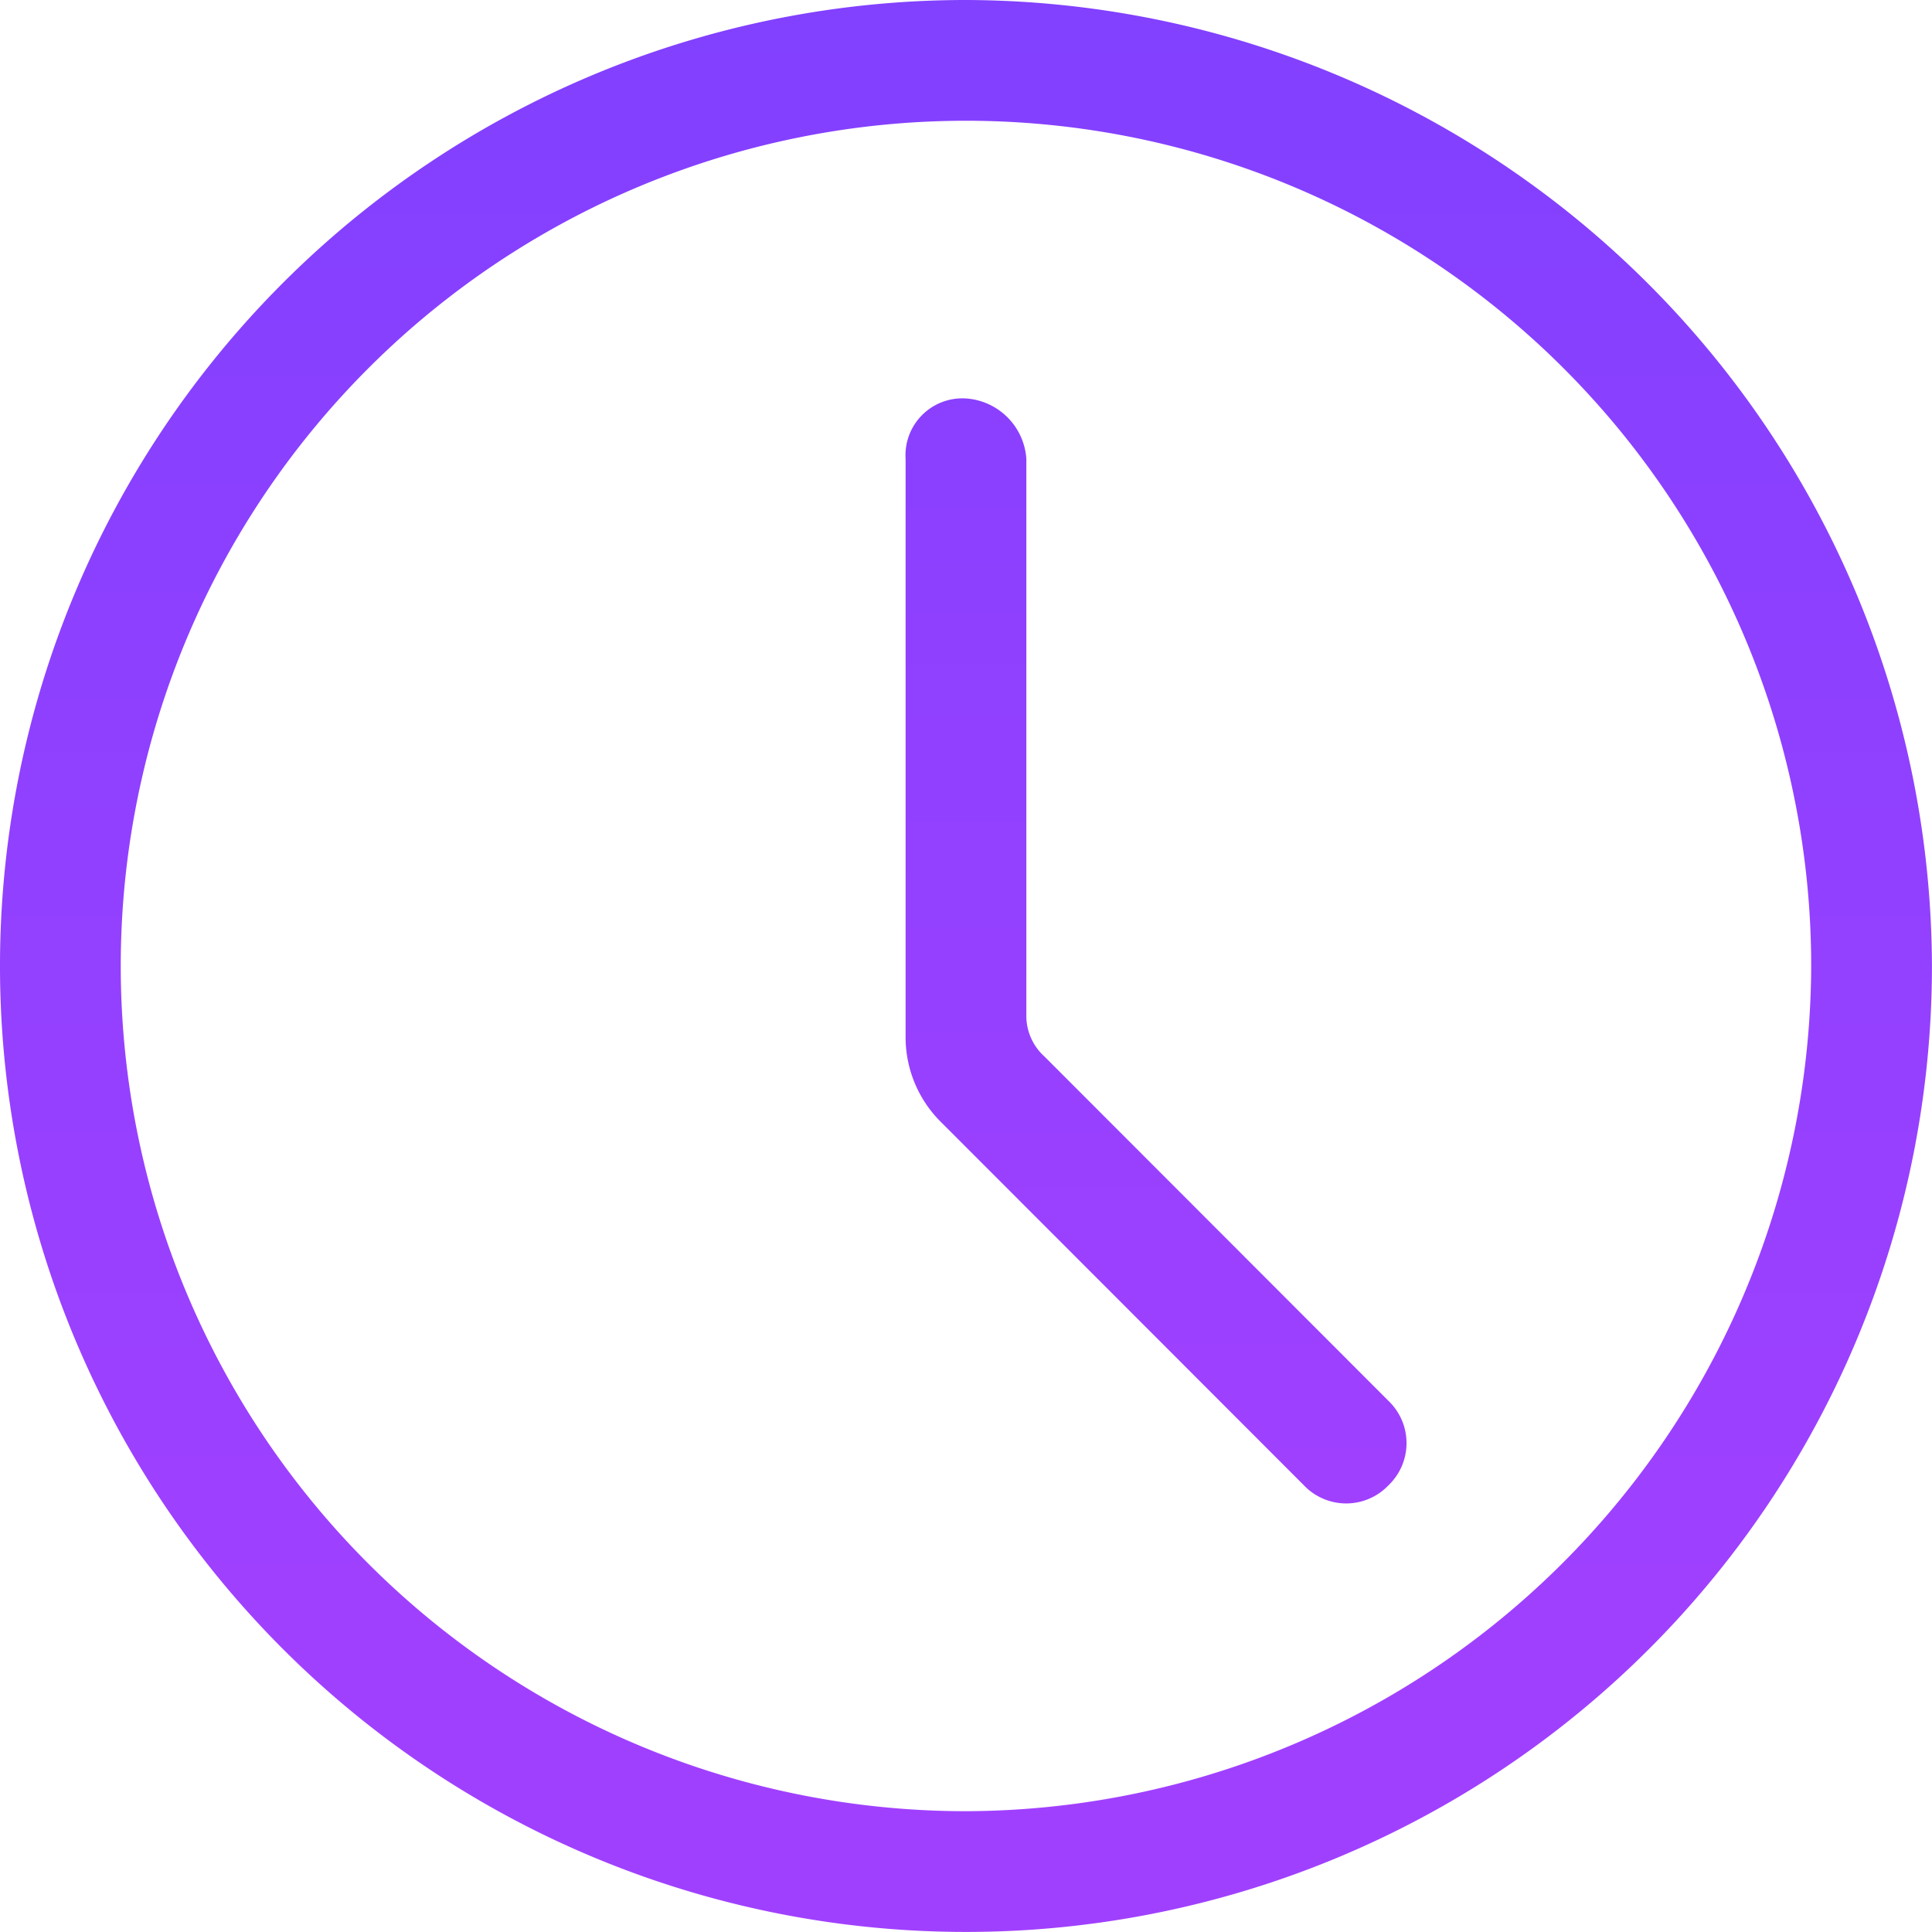
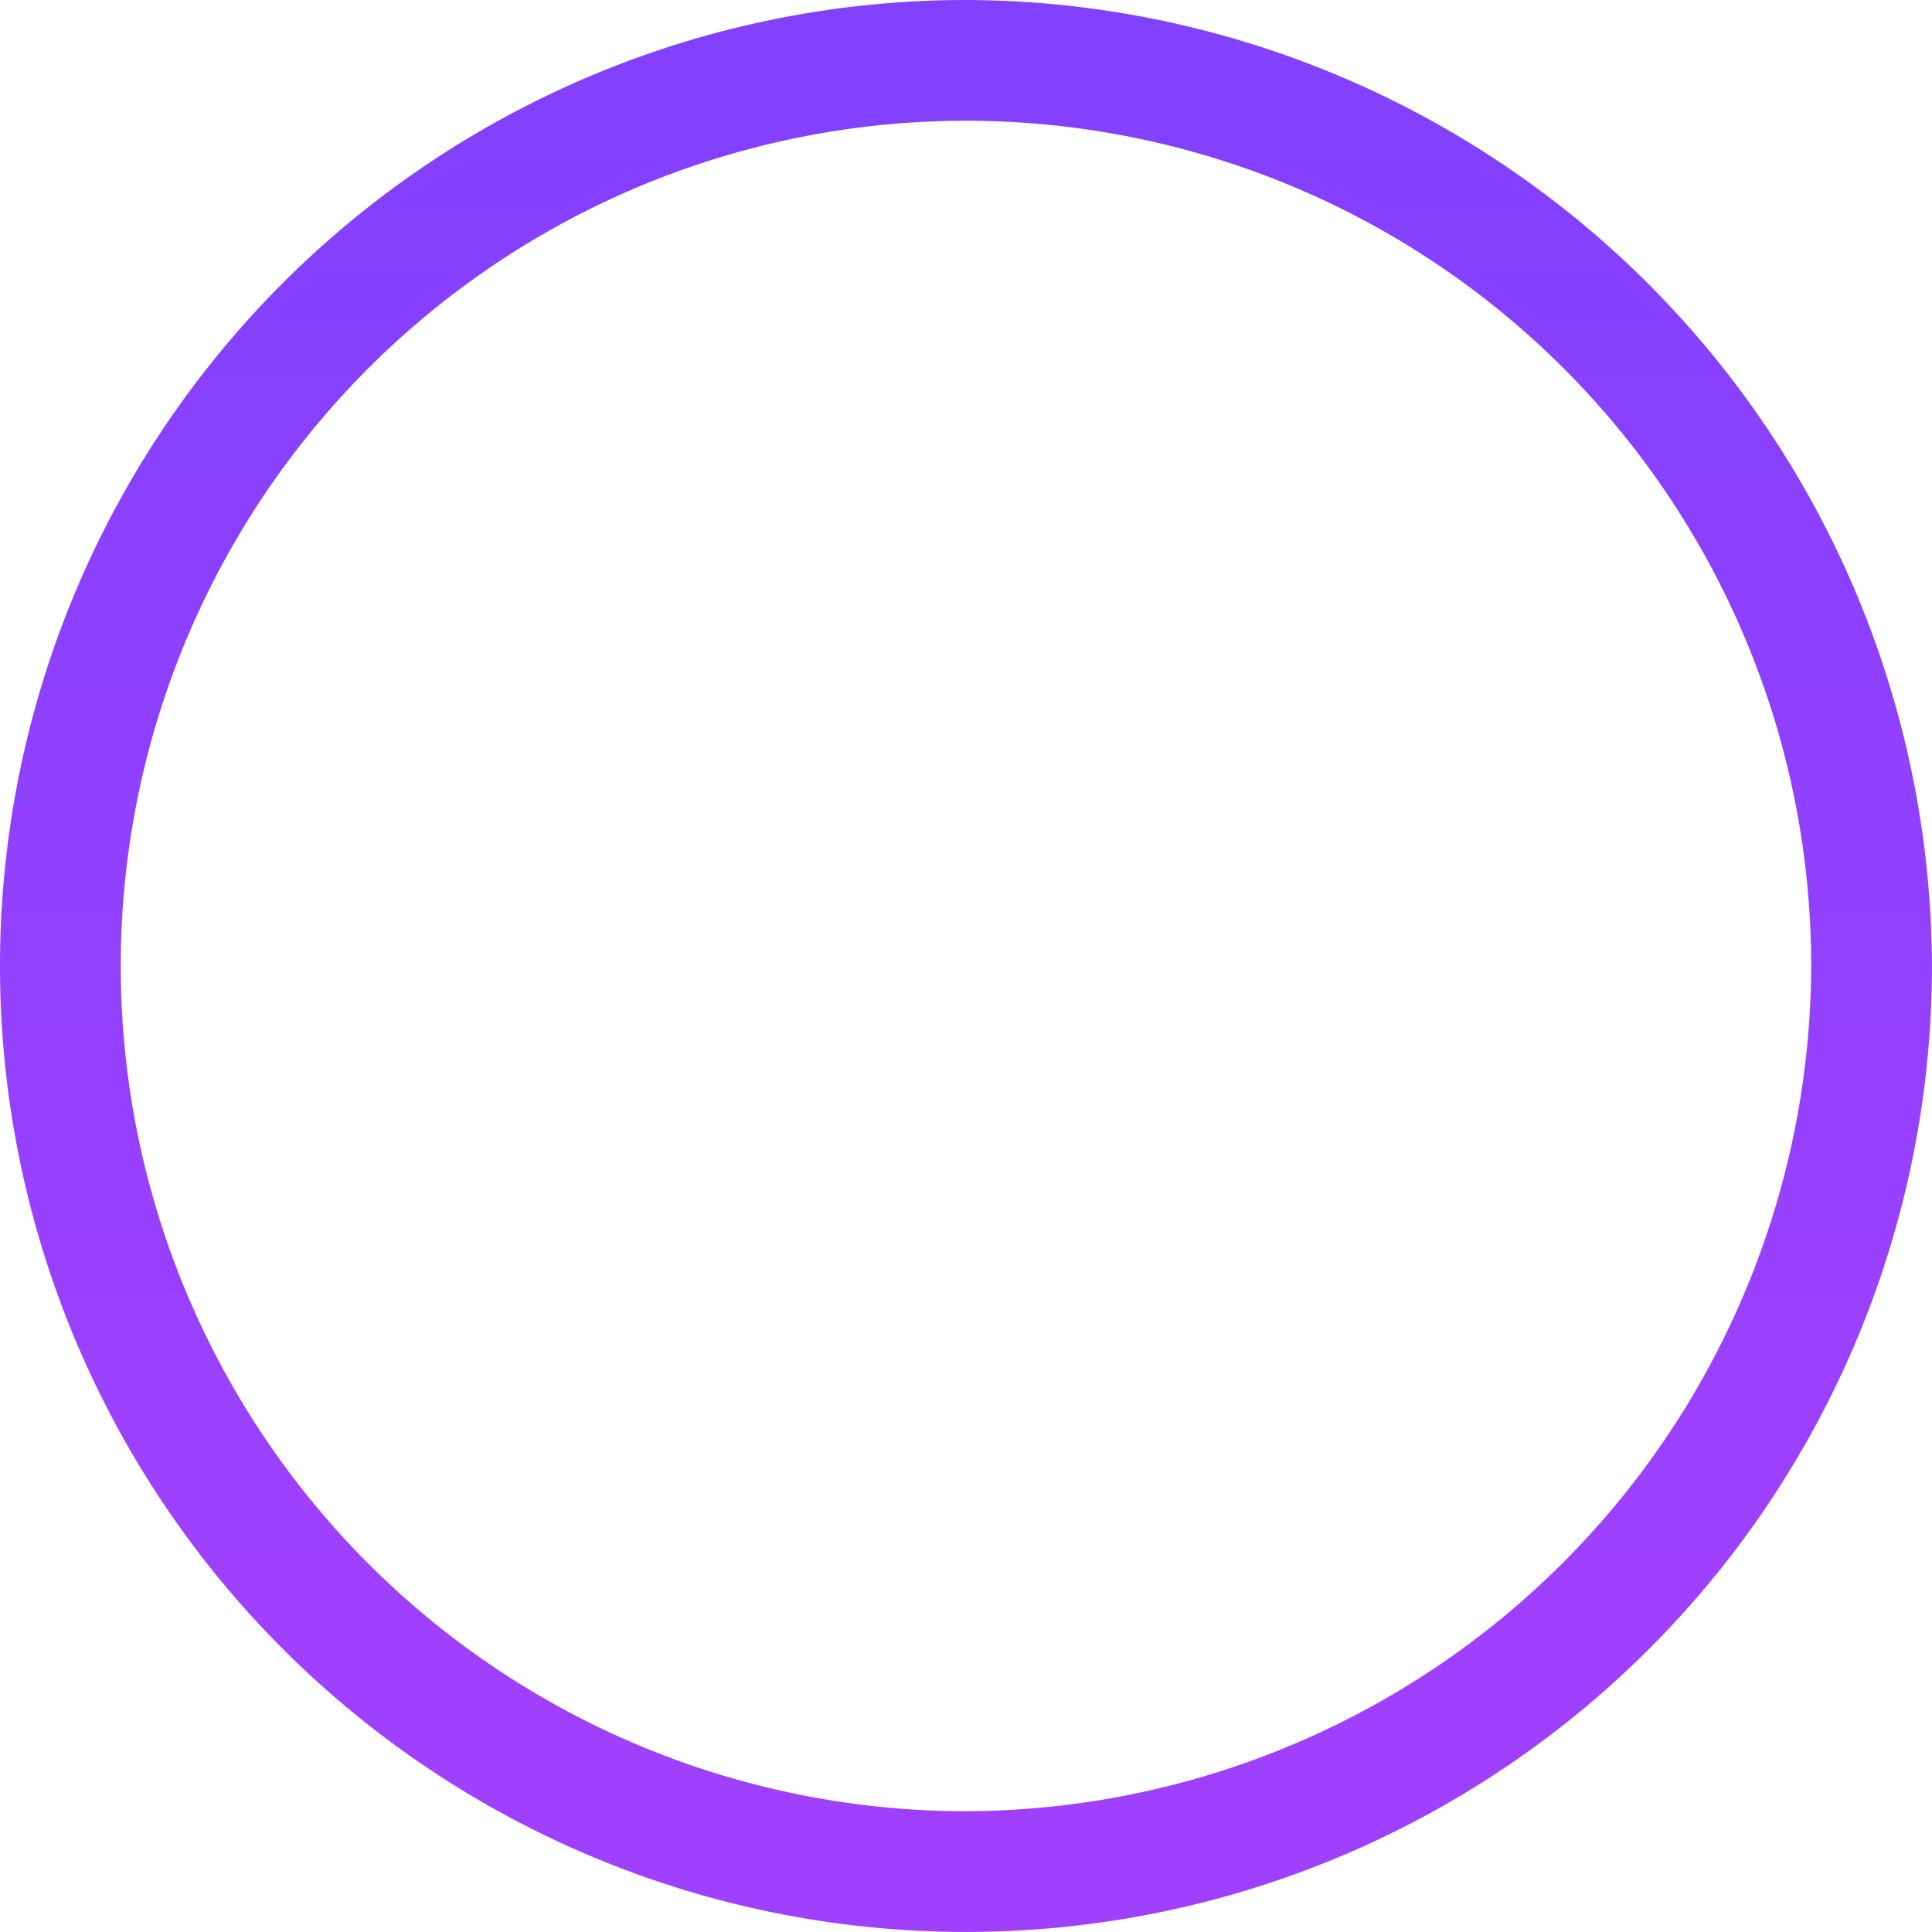
<svg xmlns="http://www.w3.org/2000/svg" xmlns:xlink="http://www.w3.org/1999/xlink" id="clock-icon" width="33.951" height="33.95" viewBox="0 0 33.951 33.95">
  <defs>
    <linearGradient id="linear-gradient" x1="0.499" y1="-0.232" x2="0.499" y2="0.848" gradientUnits="objectBoundingBox">
      <stop offset="0" stop-color="#7940ff" />
      <stop offset="1" stop-color="#a040ff" />
    </linearGradient>
    <linearGradient id="linear-gradient-2" x1="0.494" y1="-0.824" x2="0.494" y2="1.022" xlink:href="#linear-gradient" />
  </defs>
  <path id="Pfad_5884" data-name="Pfad 5884" d="M20.175,3.8A16.975,16.975,0,1,0,37.15,20.775,17.025,17.025,0,0,0,20.175,3.8Zm0,31.828A14.853,14.853,0,1,1,35.028,20.775,14.9,14.9,0,0,1,20.175,35.628Z" transform="translate(-3.2 -3.8)" fill="url(#linear-gradient)" />
-   <path id="Pfad_5885" data-name="Pfad 5885" d="M19.261,10.4h0A1,1,0,0,0,18.2,11.461V21.646a2.1,2.1,0,0,0,.637,1.485L25.2,29.5a1.026,1.026,0,0,0,1.485,0h0a1.026,1.026,0,0,0,0-1.485L20.64,21.964a.963.963,0,0,1-.318-.743V11.461A1.141,1.141,0,0,0,19.261,10.4Z" transform="translate(-2.286 -3.398)" fill="url(#linear-gradient-2)" />
</svg>